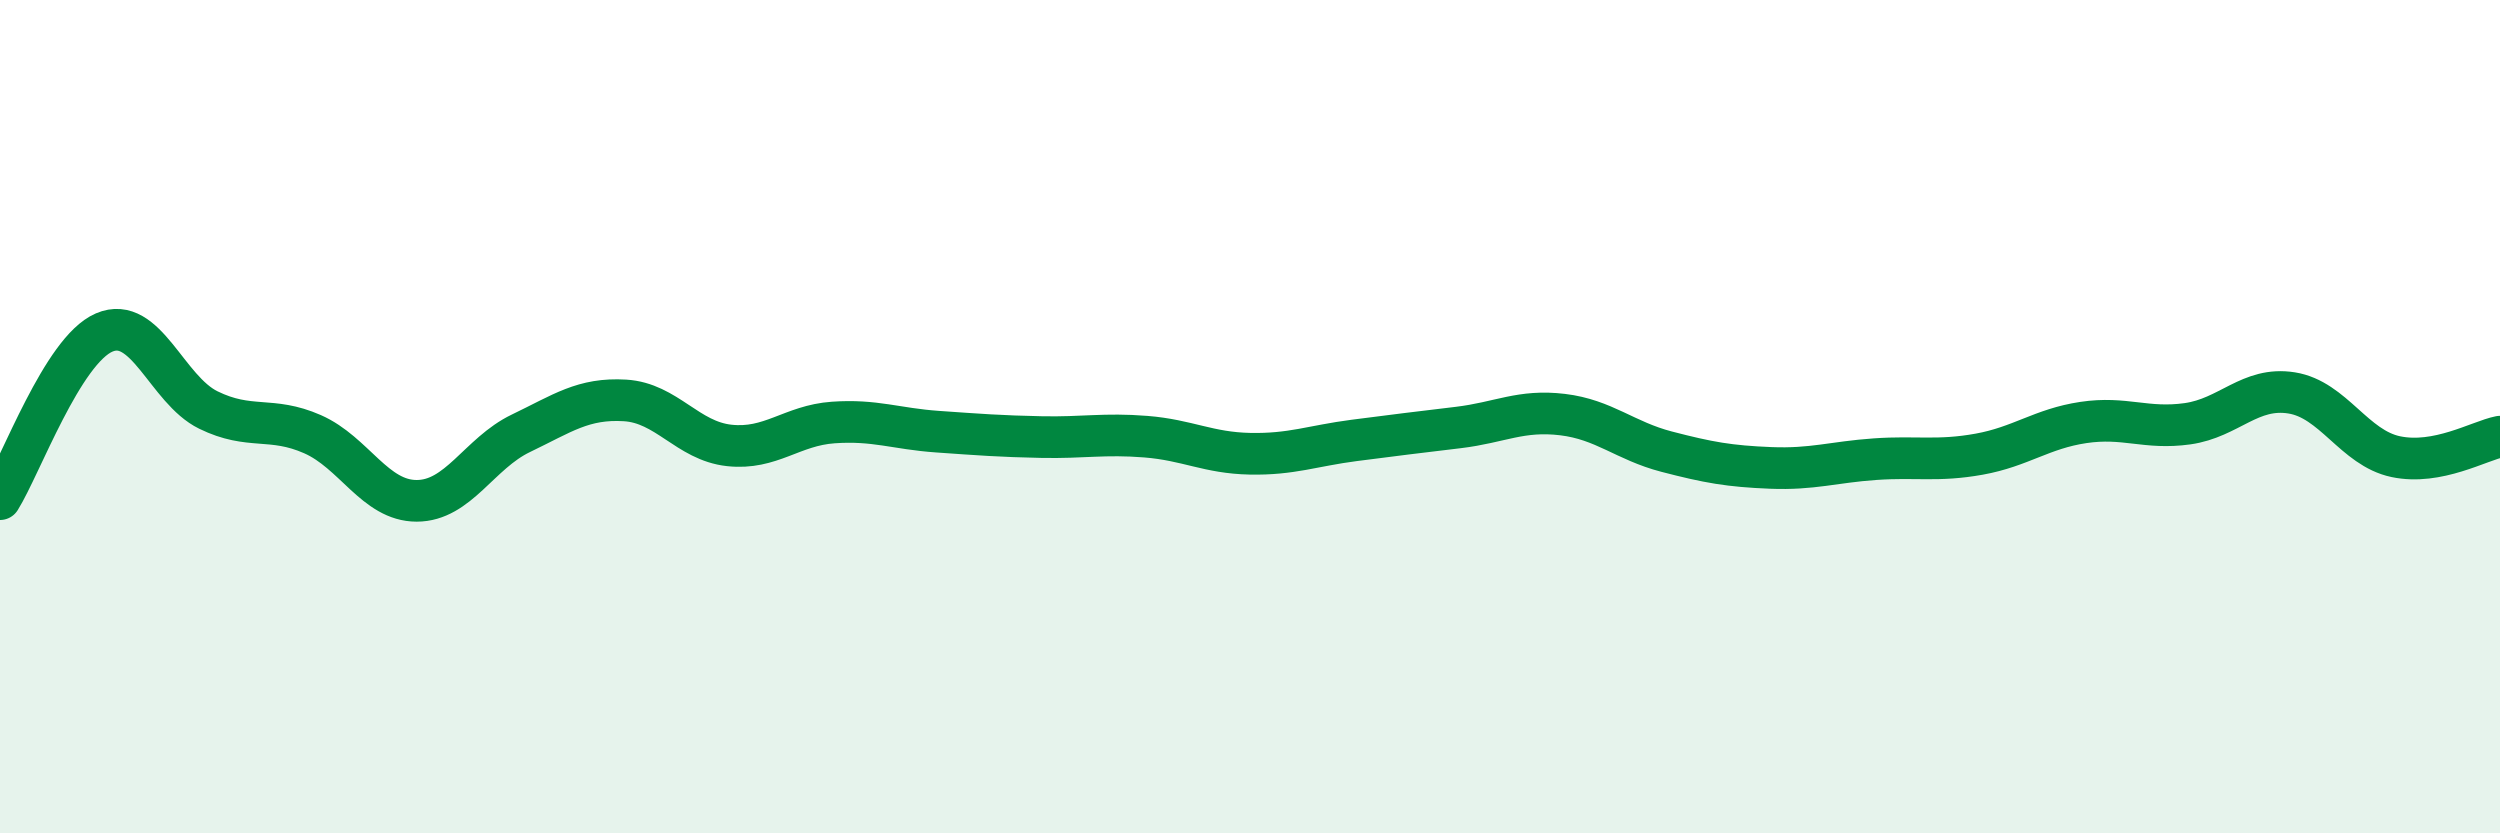
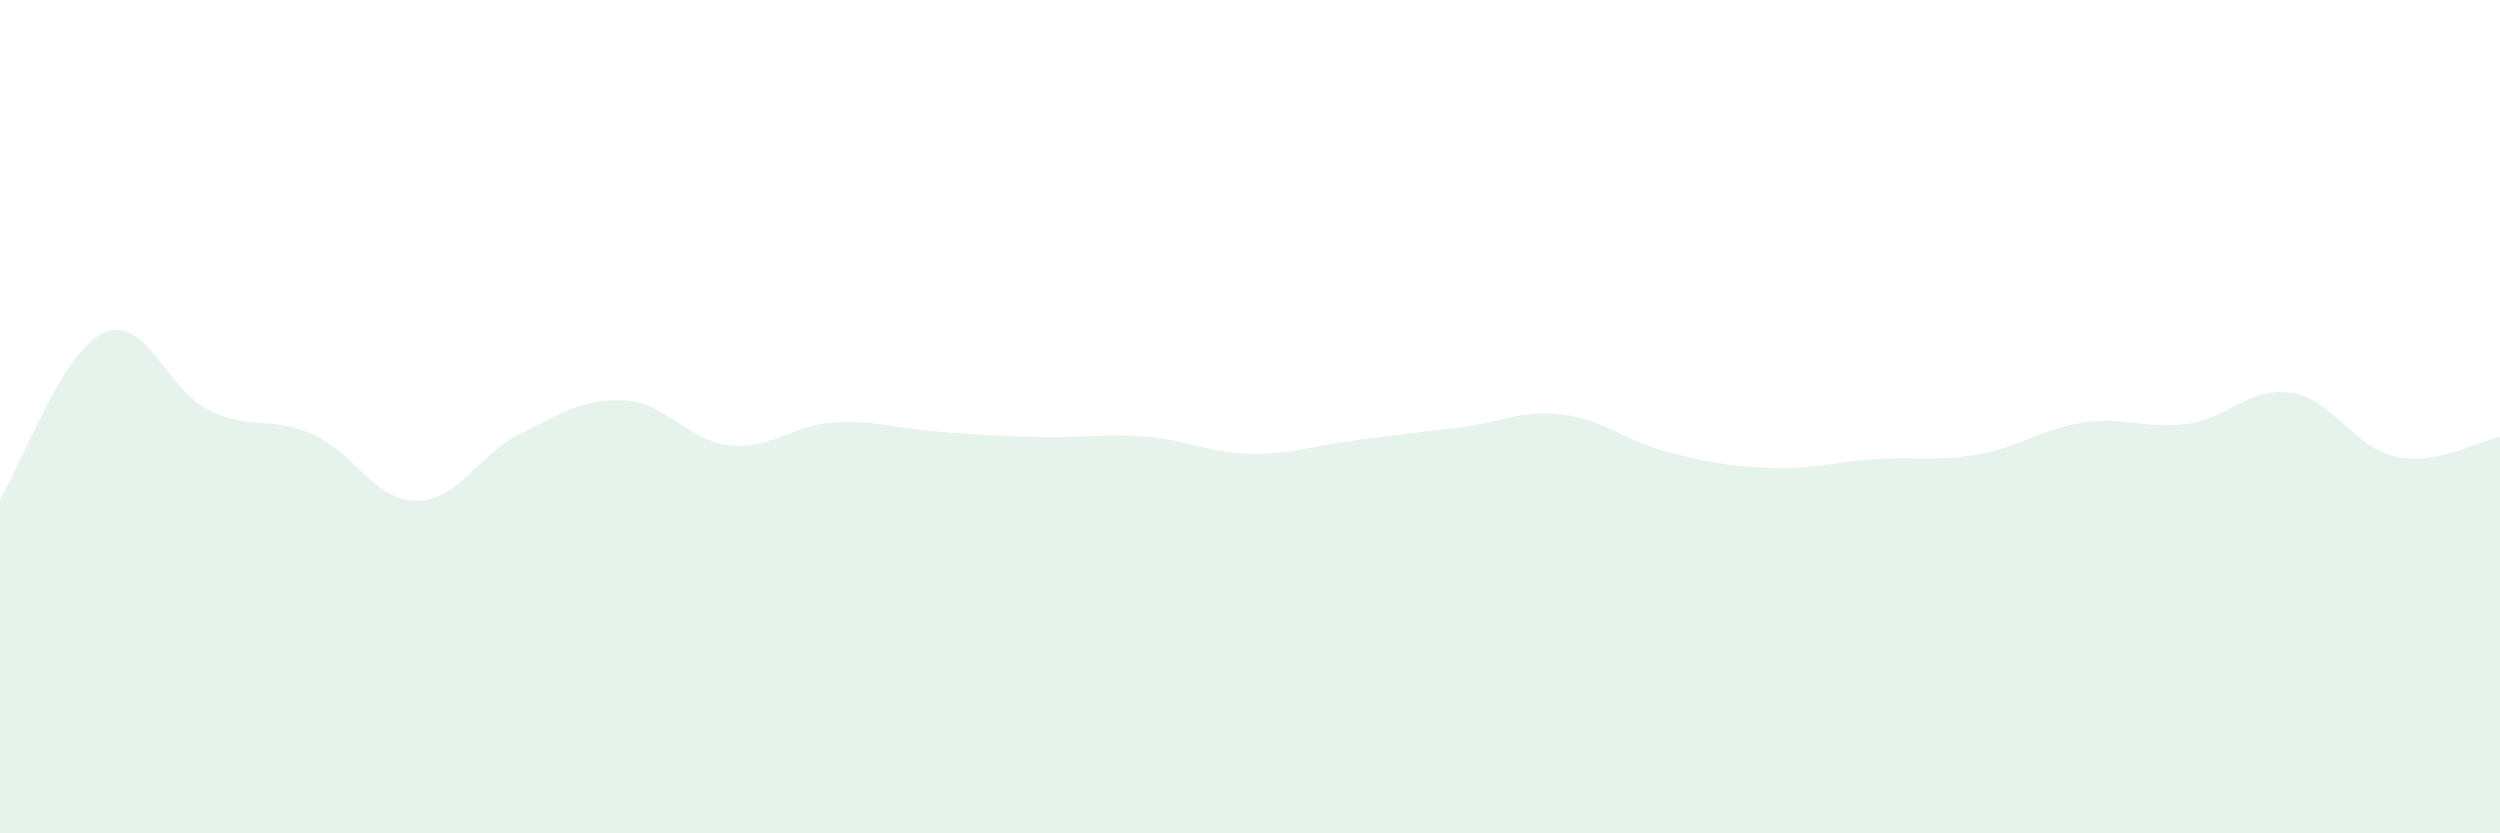
<svg xmlns="http://www.w3.org/2000/svg" width="60" height="20" viewBox="0 0 60 20">
  <path d="M 0,11.98 C 0.5,11.18 1.5,8.41 2.5,7.98 C 3.5,7.55 4,9.35 5,9.84 C 6,10.33 6.5,9.98 7.5,10.42 C 8.5,10.86 9,12.02 10,12.02 C 11,12.02 11.5,10.88 12.5,10.4 C 13.5,9.92 14,9.55 15,9.61 C 16,9.67 16.5,10.58 17.5,10.69 C 18.5,10.8 19,10.21 20,10.14 C 21,10.07 21.5,10.29 22.5,10.36 C 23.5,10.43 24,10.47 25,10.49 C 26,10.51 26.5,10.4 27.5,10.48 C 28.5,10.56 29,10.87 30,10.89 C 31,10.91 31.5,10.7 32.5,10.57 C 33.5,10.44 34,10.38 35,10.26 C 36,10.14 36.5,9.83 37.5,9.95 C 38.5,10.07 39,10.58 40,10.84 C 41,11.1 41.5,11.19 42.5,11.23 C 43.5,11.27 44,11.09 45,11.02 C 46,10.95 46.5,11.08 47.5,10.9 C 48.5,10.72 49,10.29 50,10.14 C 51,9.99 51.5,10.31 52.5,10.17 C 53.5,10.03 54,9.27 55,9.43 C 56,9.59 56.5,10.75 57.5,10.96 C 58.5,11.17 59.5,10.58 60,10.48L60 20L0 20Z" fill="#008740" opacity="0.1" stroke-linecap="round" stroke-linejoin="round" />
-   <path d="M 0,11.98 C 0.5,11.18 1.5,8.41 2.5,7.98 C 3.5,7.55 4,9.35 5,9.84 C 6,10.33 6.5,9.98 7.5,10.42 C 8.5,10.86 9,12.02 10,12.02 C 11,12.02 11.5,10.88 12.5,10.4 C 13.5,9.92 14,9.55 15,9.61 C 16,9.67 16.5,10.58 17.5,10.69 C 18.5,10.8 19,10.21 20,10.14 C 21,10.07 21.5,10.29 22.5,10.36 C 23.5,10.43 24,10.47 25,10.49 C 26,10.51 26.5,10.4 27.5,10.48 C 28.5,10.56 29,10.87 30,10.89 C 31,10.91 31.5,10.7 32.5,10.57 C 33.5,10.44 34,10.38 35,10.26 C 36,10.14 36.5,9.83 37.5,9.95 C 38.5,10.07 39,10.58 40,10.84 C 41,11.1 41.5,11.19 42.5,11.23 C 43.5,11.27 44,11.09 45,11.02 C 46,10.95 46.5,11.08 47.5,10.9 C 48.5,10.72 49,10.29 50,10.14 C 51,9.99 51.5,10.31 52.5,10.17 C 53.5,10.03 54,9.27 55,9.43 C 56,9.59 56.5,10.75 57.5,10.96 C 58.5,11.17 59.5,10.58 60,10.48" stroke="#008740" stroke-width="1" fill="none" stroke-linecap="round" stroke-linejoin="round" />
</svg>